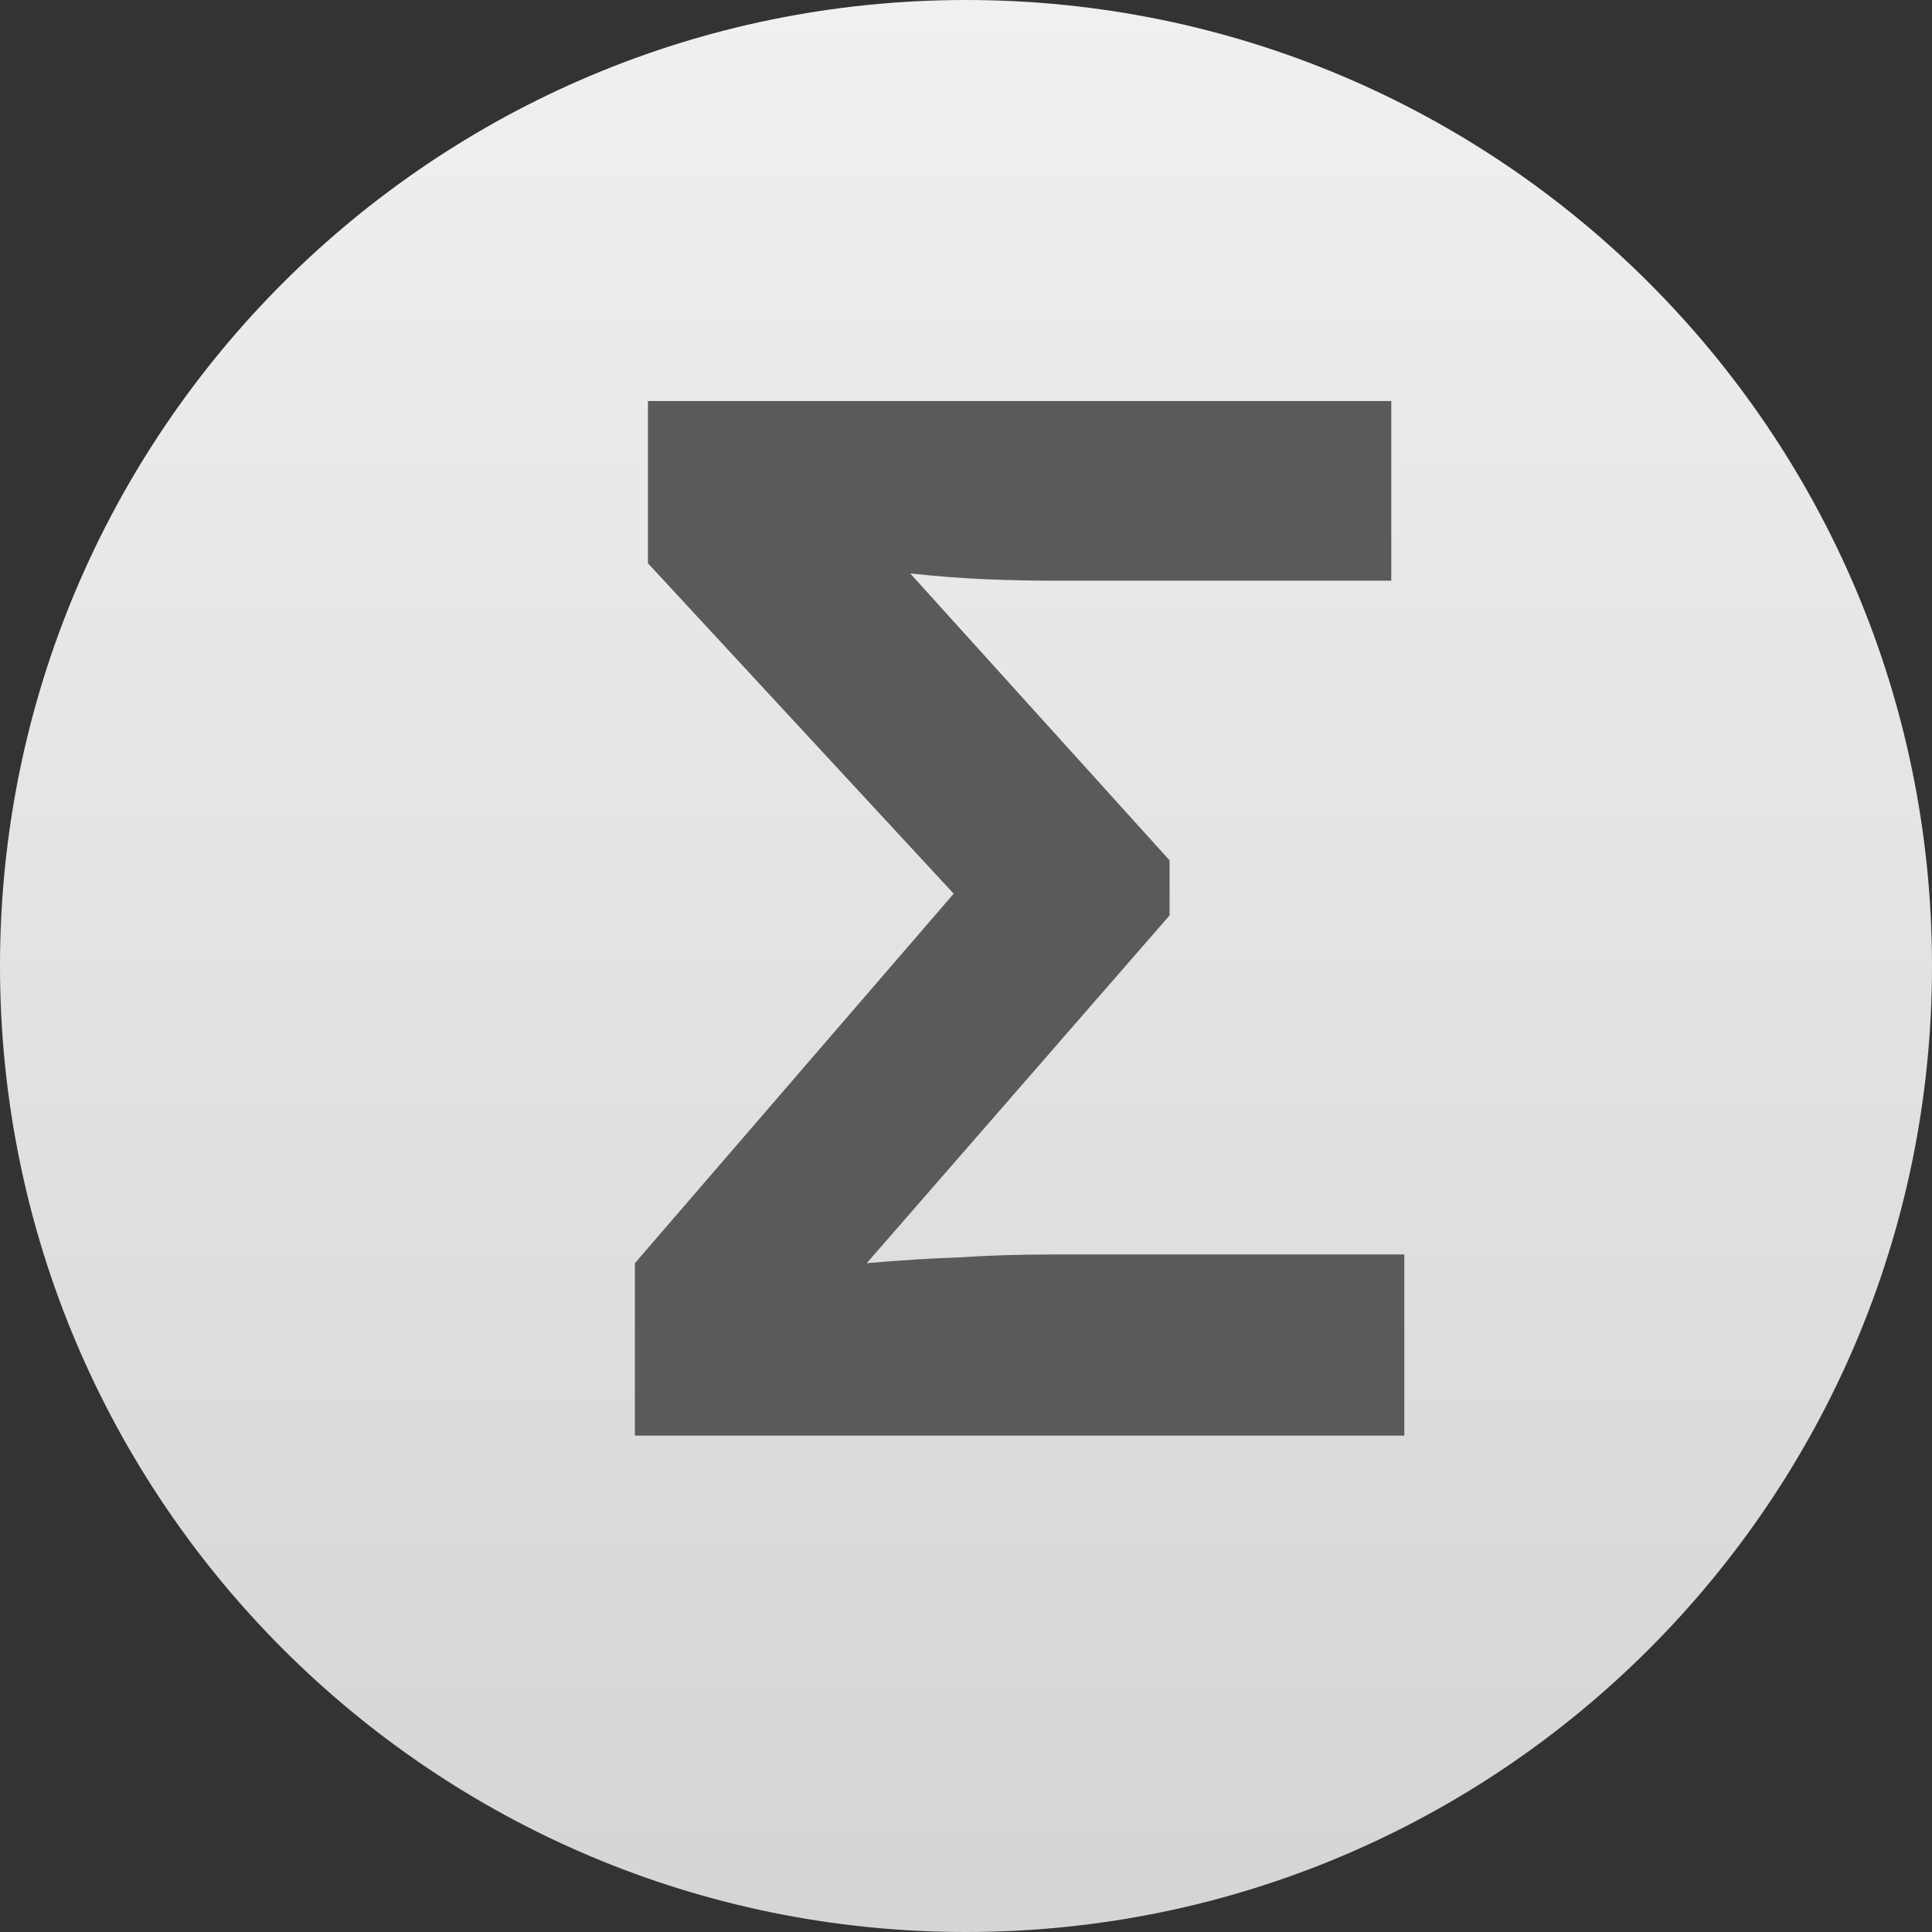
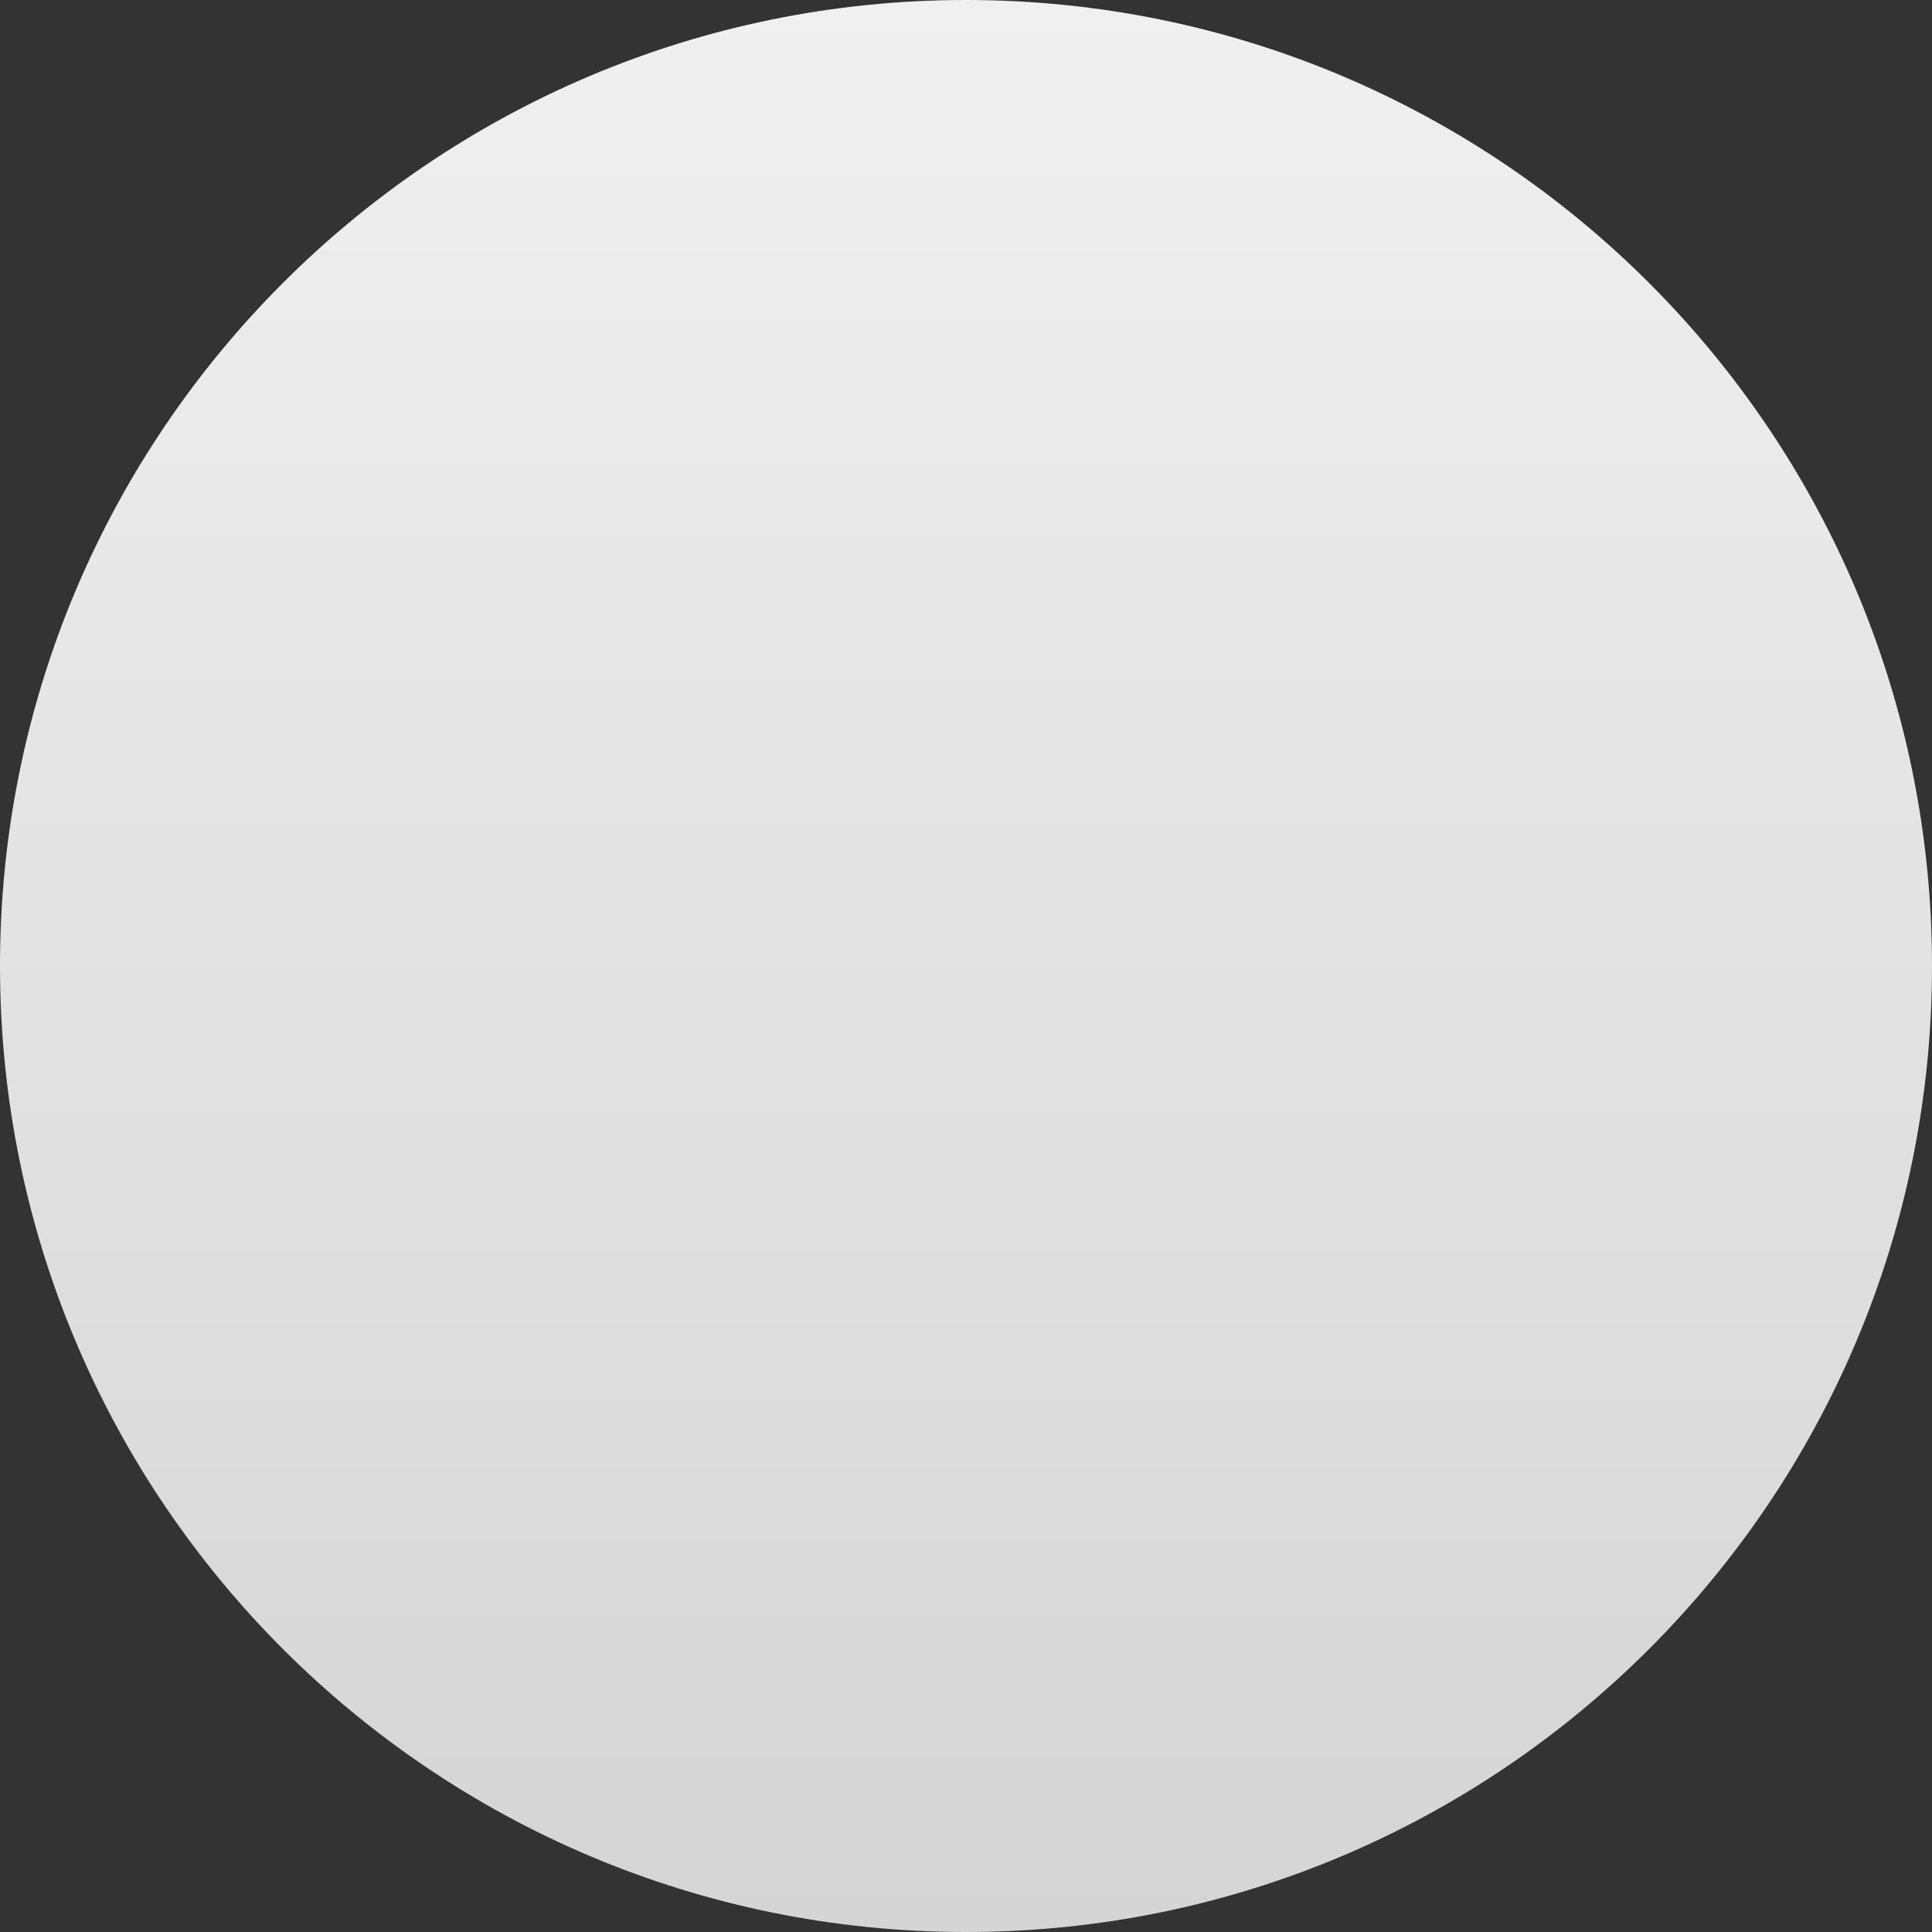
<svg xmlns="http://www.w3.org/2000/svg" width="16" height="16" viewBox="0 0 16 16" fill="none">
  <rect x="0" y="0" width="16" height="16" fill="#333333" stroke="none" />
  <path fill-rule="evenodd" clip-rule="evenodd" d="M0 8C0 12.418 3.582 16 8 16V16C12.418 16 16 12.418 16 8V8C16 3.581 12.418 0 8 0V0C3.582 0 0 3.581 0 8" fill="url(#paint0_linear_269_3073)" />
-   <path d="M5.258 11.889V10.461L7.898 7.401L5.366 4.665V3.321H11.522V4.809H8.702C8.542 4.809 8.362 4.805 8.162 4.797C7.97 4.789 7.762 4.773 7.538 4.749L9.686 7.125V7.581L7.178 10.461C7.458 10.437 7.714 10.421 7.946 10.413C8.186 10.397 8.442 10.389 8.714 10.389H11.63V11.889H5.258Z" fill="#5A5A5A" />
  <defs>
    <linearGradient id="paint0_linear_269_3073" x1="0" y1="0" x2="0" y2="16" gradientUnits="userSpaceOnUse">
      <stop stop-color="#F0F0F0" />
      <stop offset="1" stop-color="#D5D5D5" />
    </linearGradient>
  </defs>
</svg>